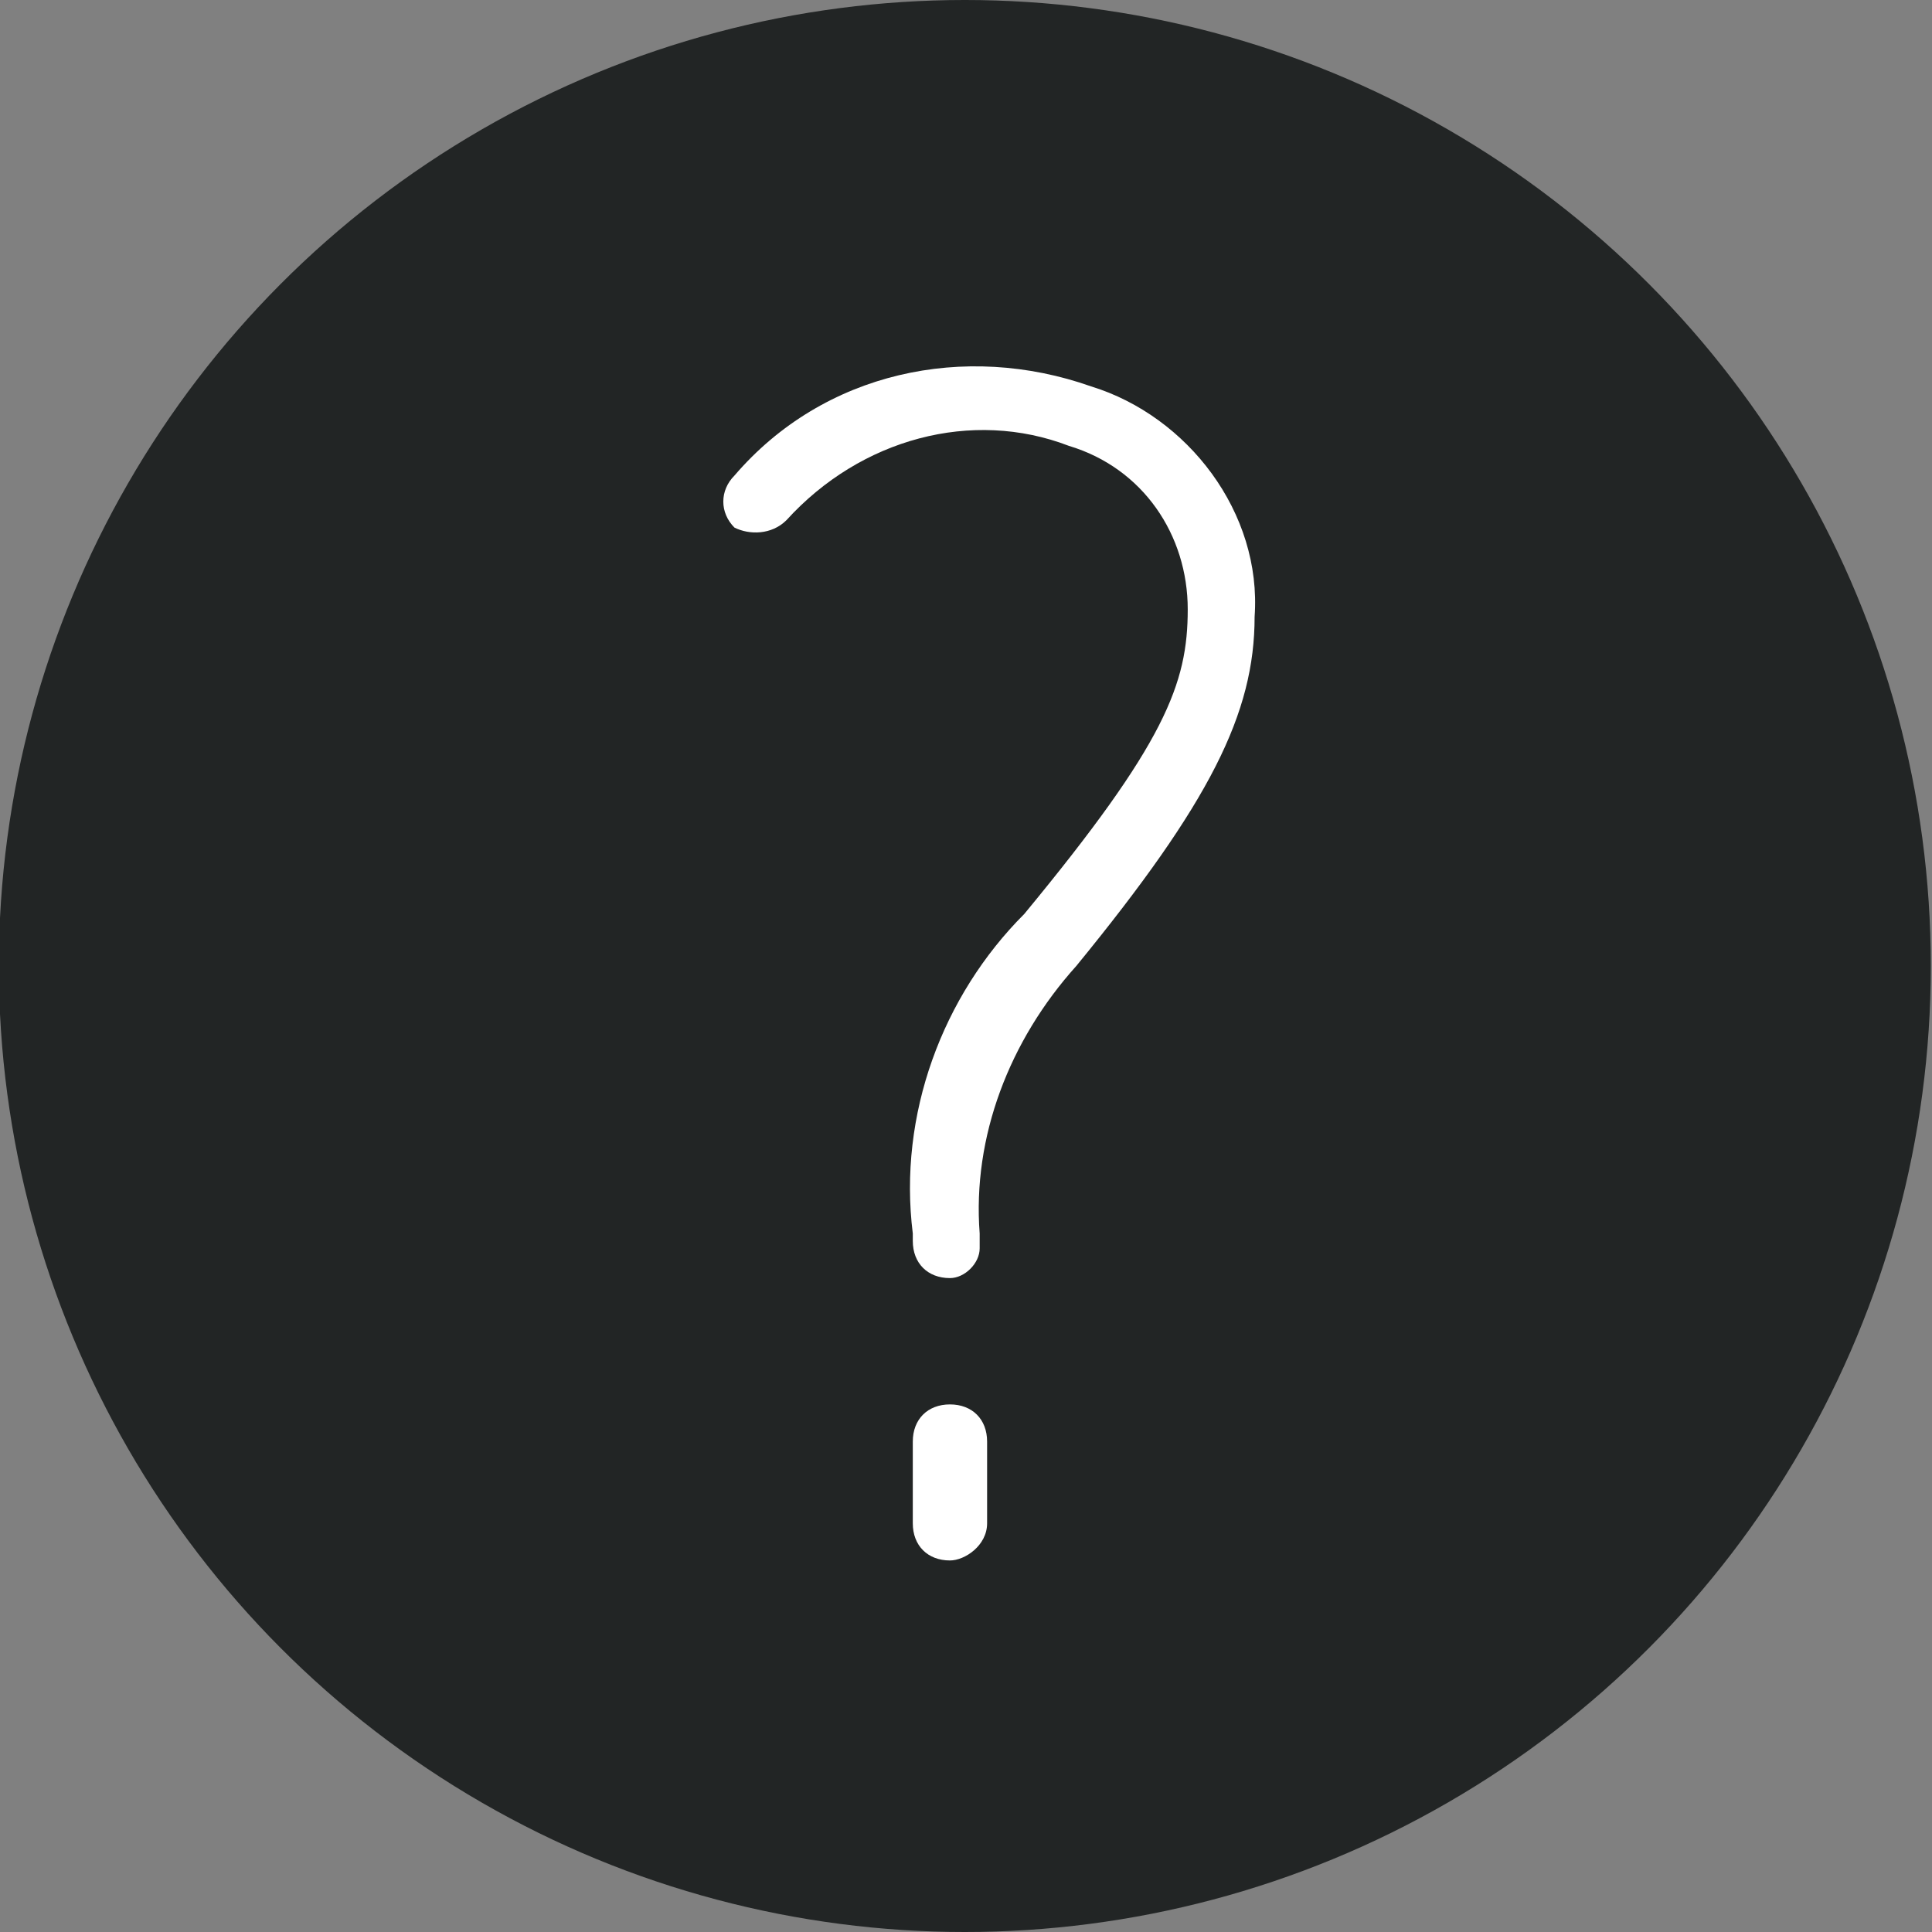
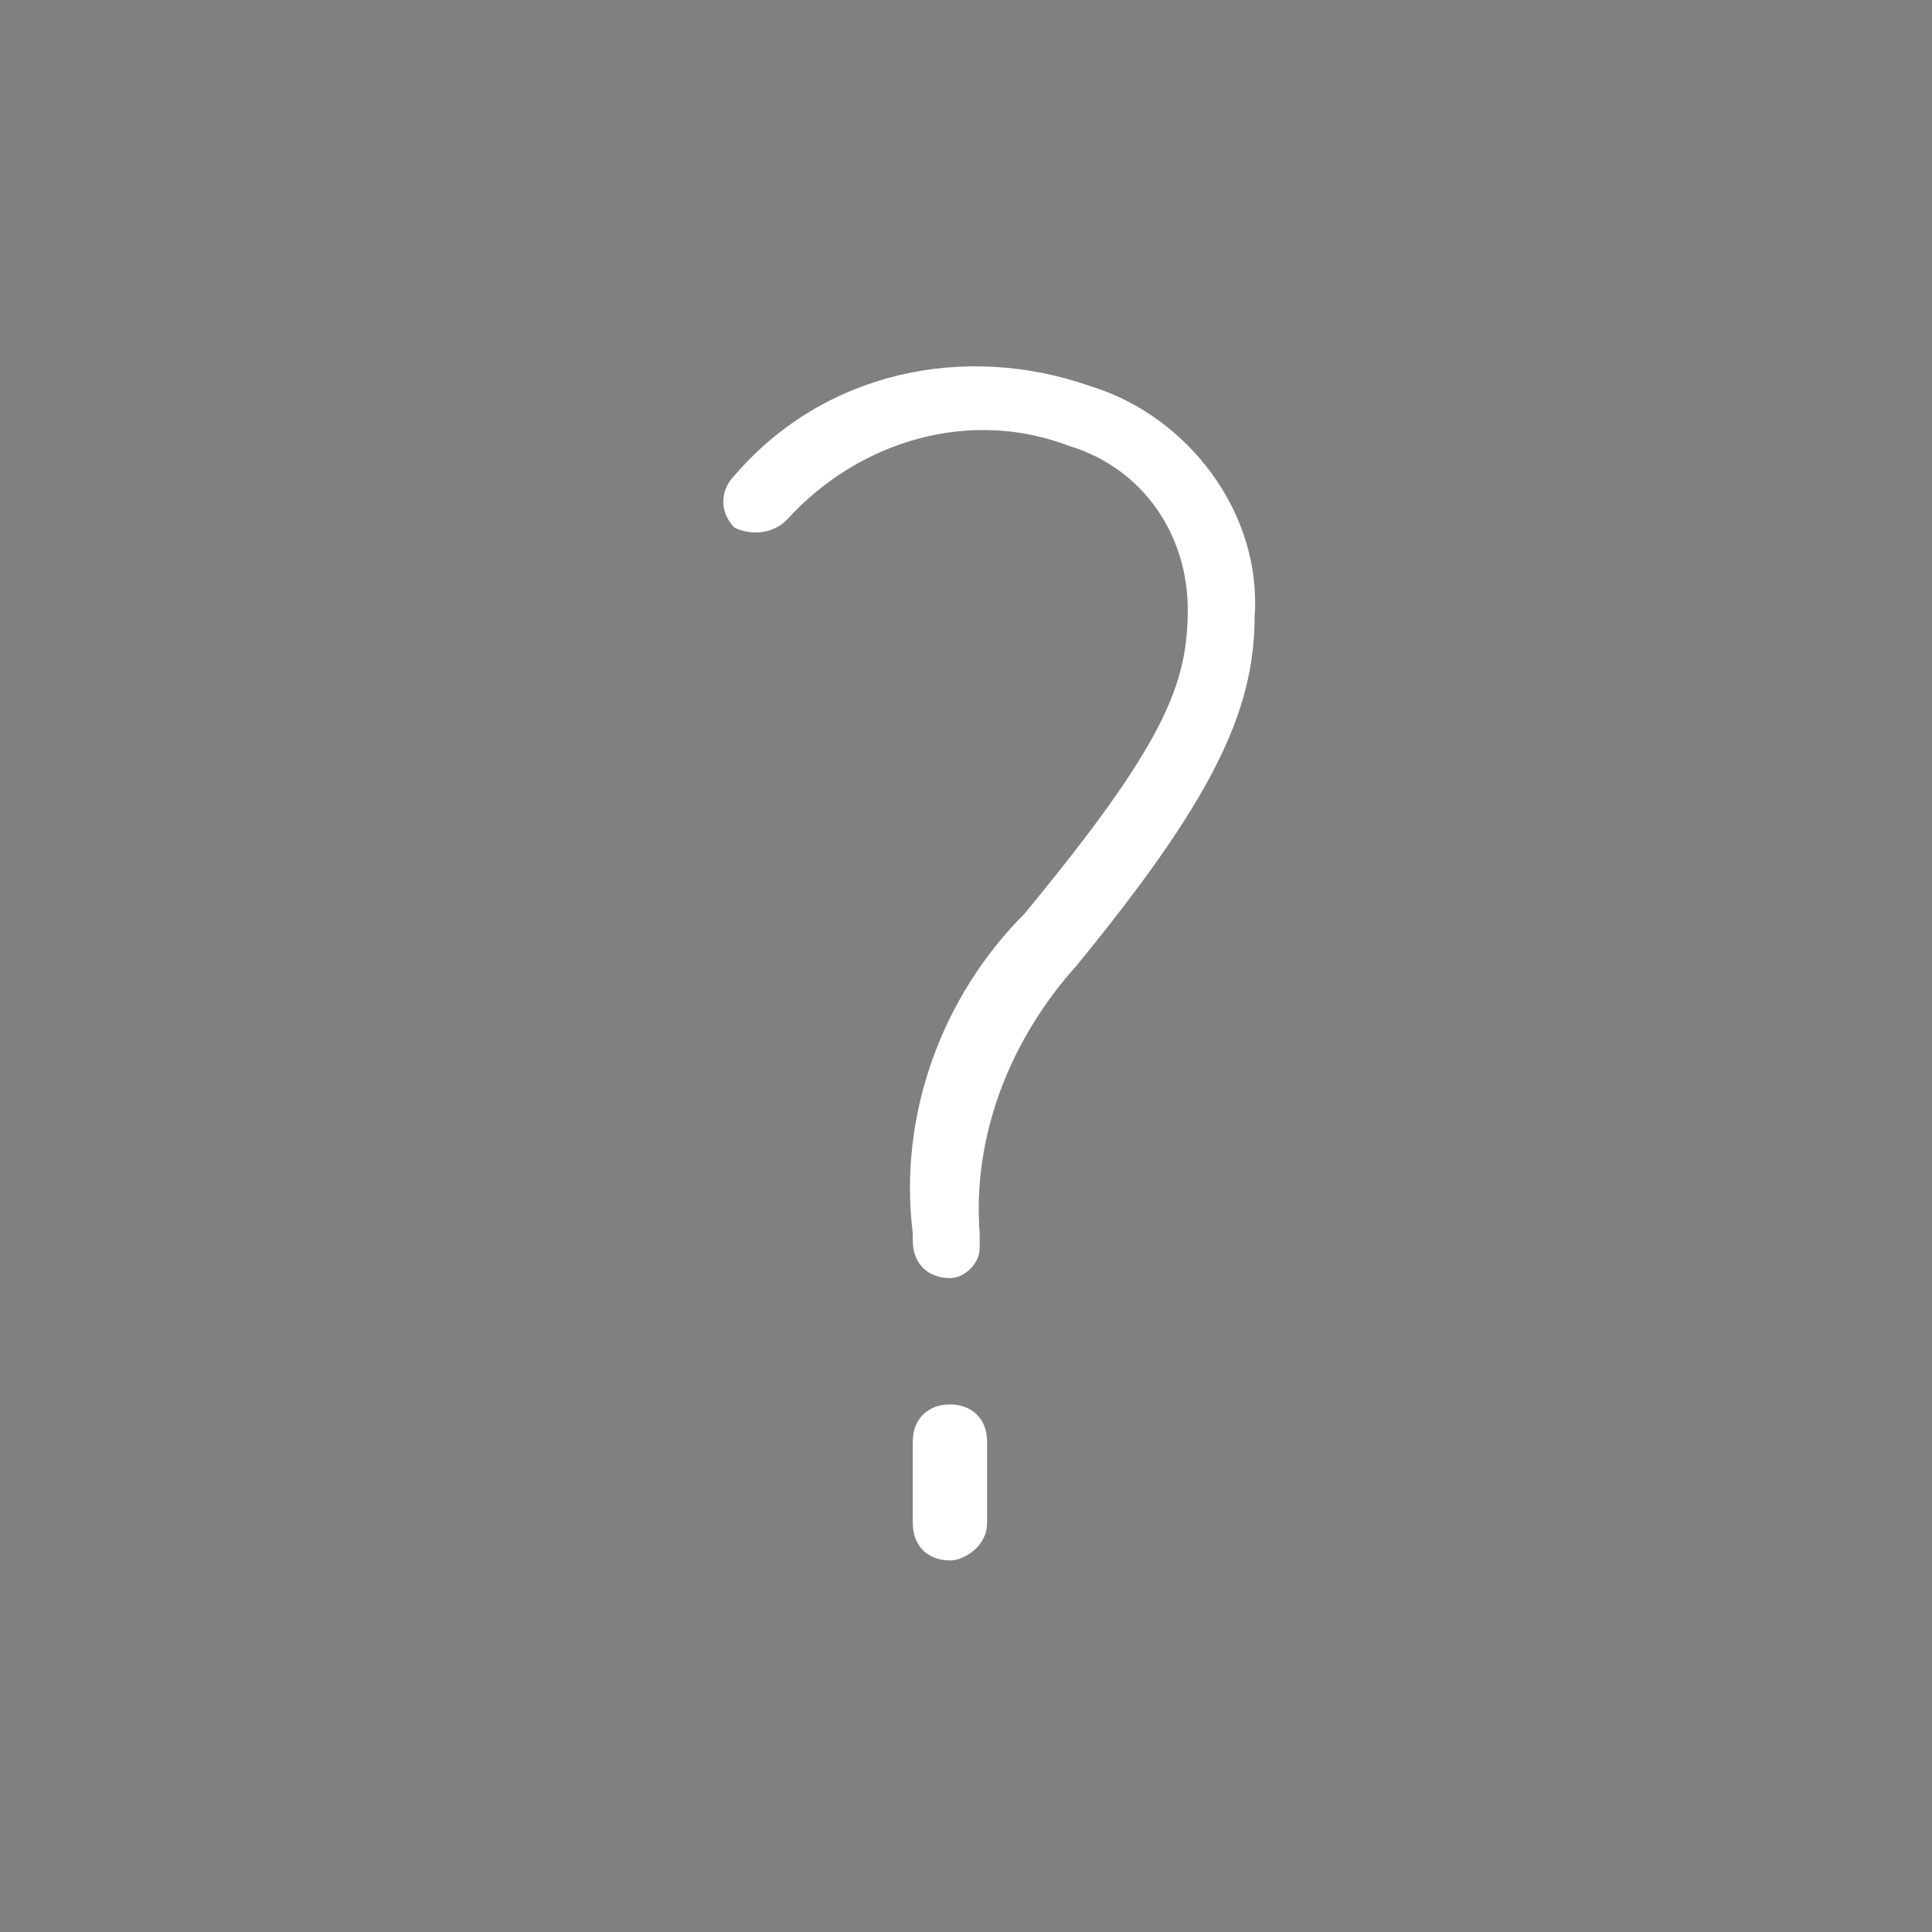
<svg xmlns="http://www.w3.org/2000/svg" version="1.1" id="Layer_1" x="0px" y="0px" viewBox="0 0 26 26" style="enable-background:new 0 0 26 26;" xml:space="preserve">
  <rect x="0" y="0" width="26" height="26" fill="#808080" stroke="none" />
  <style type="text/css">
	.st0{fill:#222525;}
	.st1{fill:#FFFFFF;}
</style>
  <g id="Group_1577" transform="translate(-87.316)">
-     <circle id="Ellipse_28" class="st0" cx="100.3" cy="13" r="13" />
    <path id="Path_2086" class="st1" d="M100.1,17.2c-0.3,0-0.5-0.2-0.5-0.5l0,0c0,0,0-0.1,0-0.1c-0.2-1.6,0.4-3.2,1.5-4.3   c1.9-2.3,2.2-3.1,2.2-4.1c0-1-0.6-1.9-1.6-2.2c-1.3-0.5-2.8-0.1-3.8,1c-0.2,0.2-0.5,0.2-0.7,0.1C97,6.9,97,6.6,97.2,6.4   c1.2-1.4,3.1-1.8,4.8-1.2c1.3,0.4,2.3,1.7,2.2,3.1c0,1.3-0.6,2.5-2.4,4.7c-0.9,1-1.4,2.3-1.3,3.6c0,0.1,0,0.1,0,0.2   C100.5,17,100.3,17.2,100.1,17.2L100.1,17.2" />
    <path id="Path_2087" class="st1" d="M100.1,21c-0.3,0-0.5-0.2-0.5-0.5v-1.1c0-0.3,0.2-0.5,0.5-0.5c0.3,0,0.5,0.2,0.5,0.5v1.1   C100.6,20.8,100.3,21,100.1,21" />
  </g>
</svg>